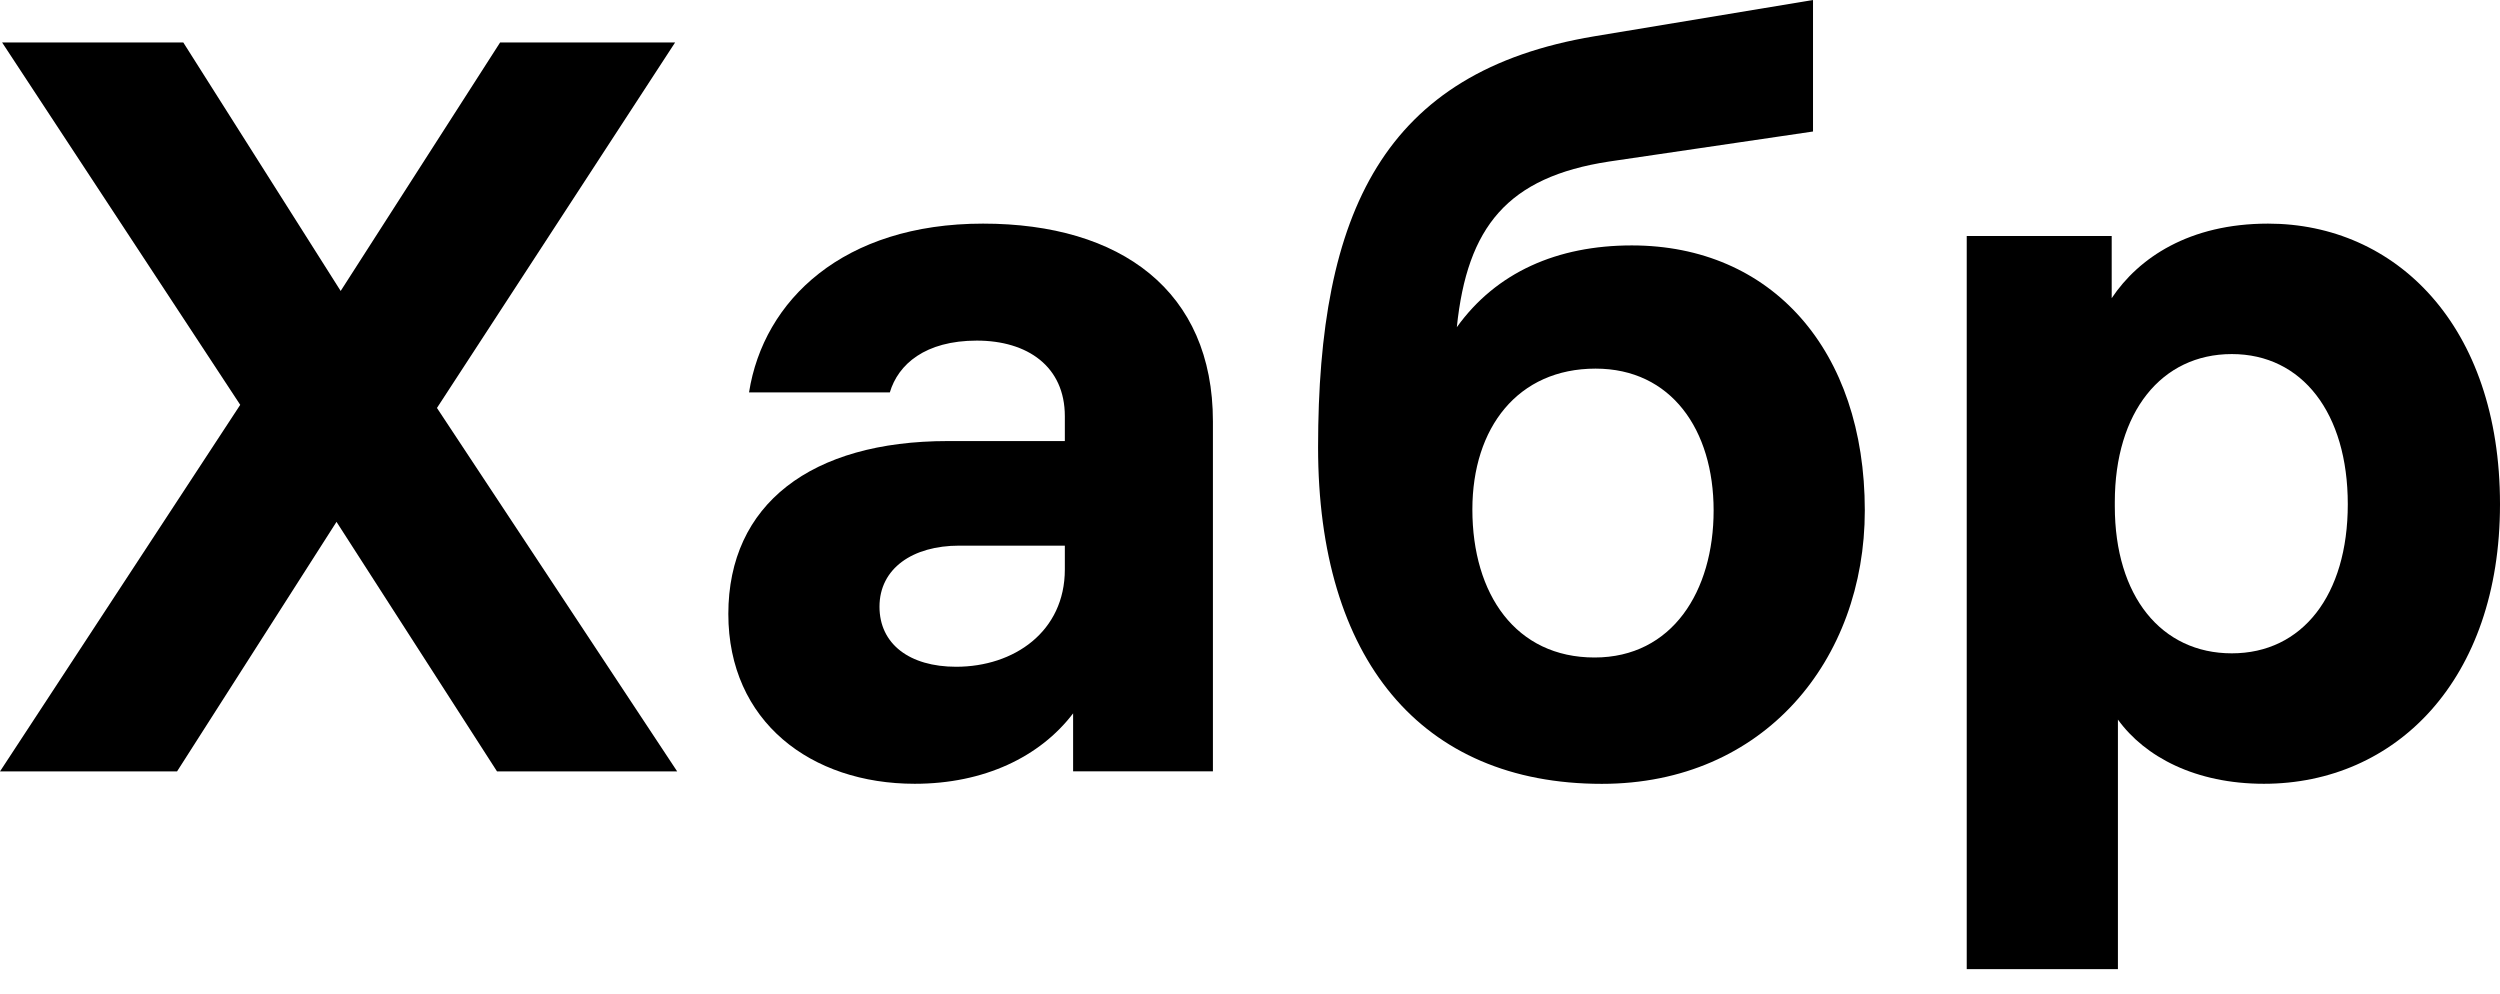
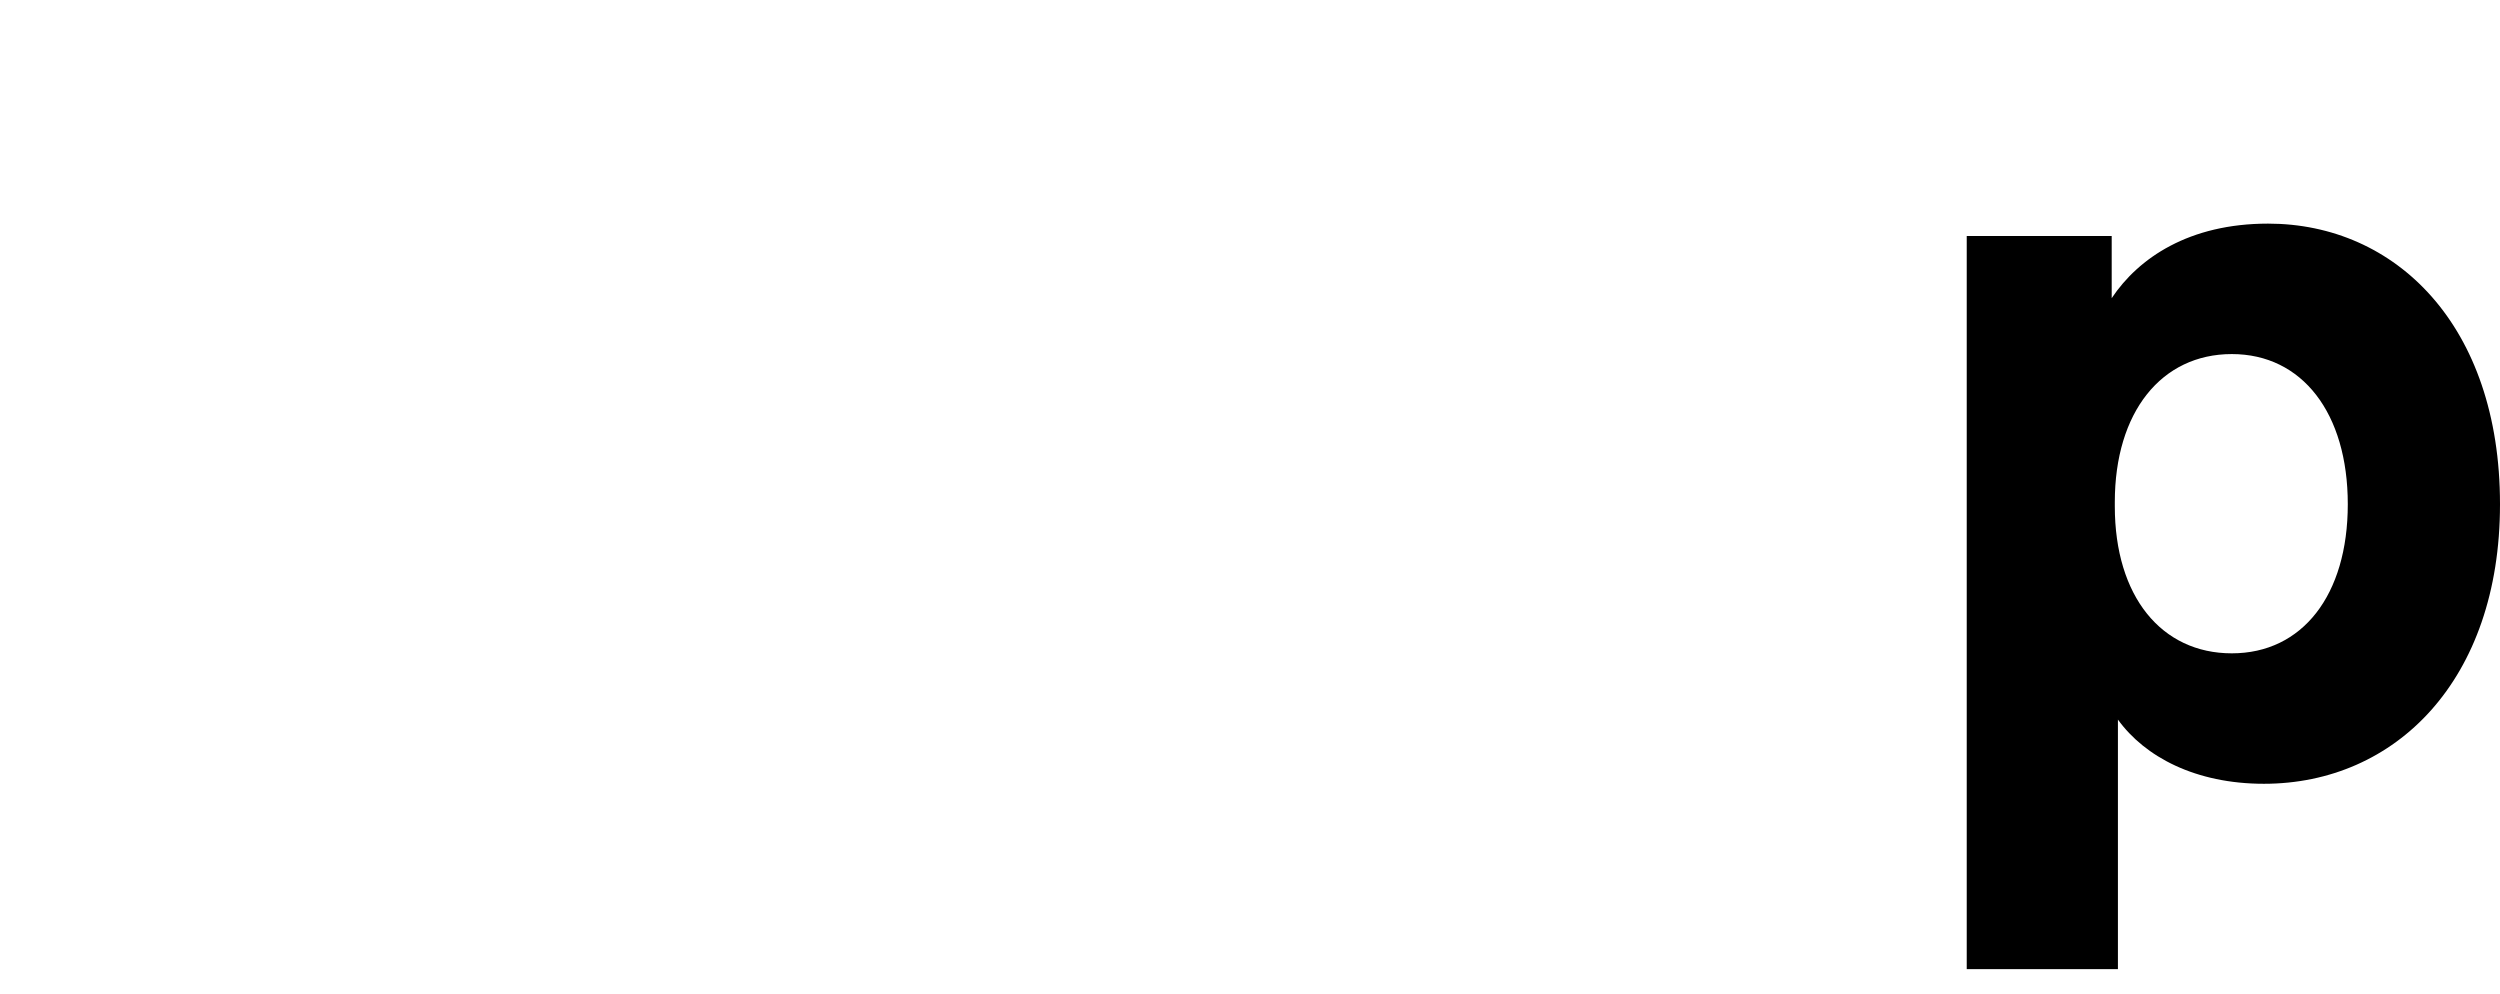
<svg xmlns="http://www.w3.org/2000/svg" width="78" height="31" viewBox="0 0 78 31" fill="none">
-   <path d="M21.128 24.068L13.633 12.728L21.064 1.324H15.604L10.629 9.078L5.718 1.324H0.065L7.495 12.631L0 24.068H5.524L10.499 16.282L15.507 24.068H21.128Z" fill="black" />
-   <path d="M30.671 6.977C26.31 6.977 23.822 9.367 23.37 12.242H27.763C28.022 11.37 28.862 10.627 30.477 10.627C32.06 10.627 33.223 11.435 33.223 12.986V13.761H29.573C25.308 13.761 22.724 15.732 22.724 19.156C22.724 22.516 25.308 24.454 28.539 24.454C30.703 24.454 32.448 23.614 33.481 22.257V24.066H37.843V13.147C37.843 9.076 34.968 6.977 30.671 6.977ZM29.831 20.803C28.377 20.803 27.44 20.093 27.44 18.93C27.44 17.735 28.474 17.024 29.928 17.024H33.223V17.767C33.223 19.705 31.64 20.803 29.831 20.803Z" fill="black" />
-   <path d="M50.913 7.657C48.587 7.657 46.681 8.496 45.453 10.209C45.776 7.075 47.036 5.524 50.202 5.04L56.566 4.103V0L49.75 1.131C43.159 2.229 41.124 6.623 41.124 13.956C41.124 20.547 44.322 24.456 49.976 24.456C55.048 24.456 58.182 20.579 58.182 15.927C58.182 10.919 55.274 7.657 50.913 7.657ZM49.75 20.514C47.294 20.514 45.938 18.544 45.938 15.895C45.938 13.342 47.359 11.501 49.782 11.501C52.14 11.501 53.465 13.407 53.465 15.927C53.465 18.447 52.173 20.514 49.75 20.514Z" fill="black" />
  <path d="M70.763 6.977C68.308 6.977 66.725 8.043 65.885 9.303V7.364H61.362V30.237H66.079V22.451C66.919 23.614 68.502 24.454 70.634 24.454C74.737 24.454 78 21.224 78 15.732C78 10.143 74.737 6.977 70.763 6.977ZM69.633 20.384C67.436 20.384 65.982 18.607 65.982 15.796V15.667C65.982 12.856 67.436 11.047 69.633 11.047C71.829 11.047 73.251 12.889 73.251 15.732C73.251 18.574 71.829 20.384 69.633 20.384Z" fill="black" />
</svg>